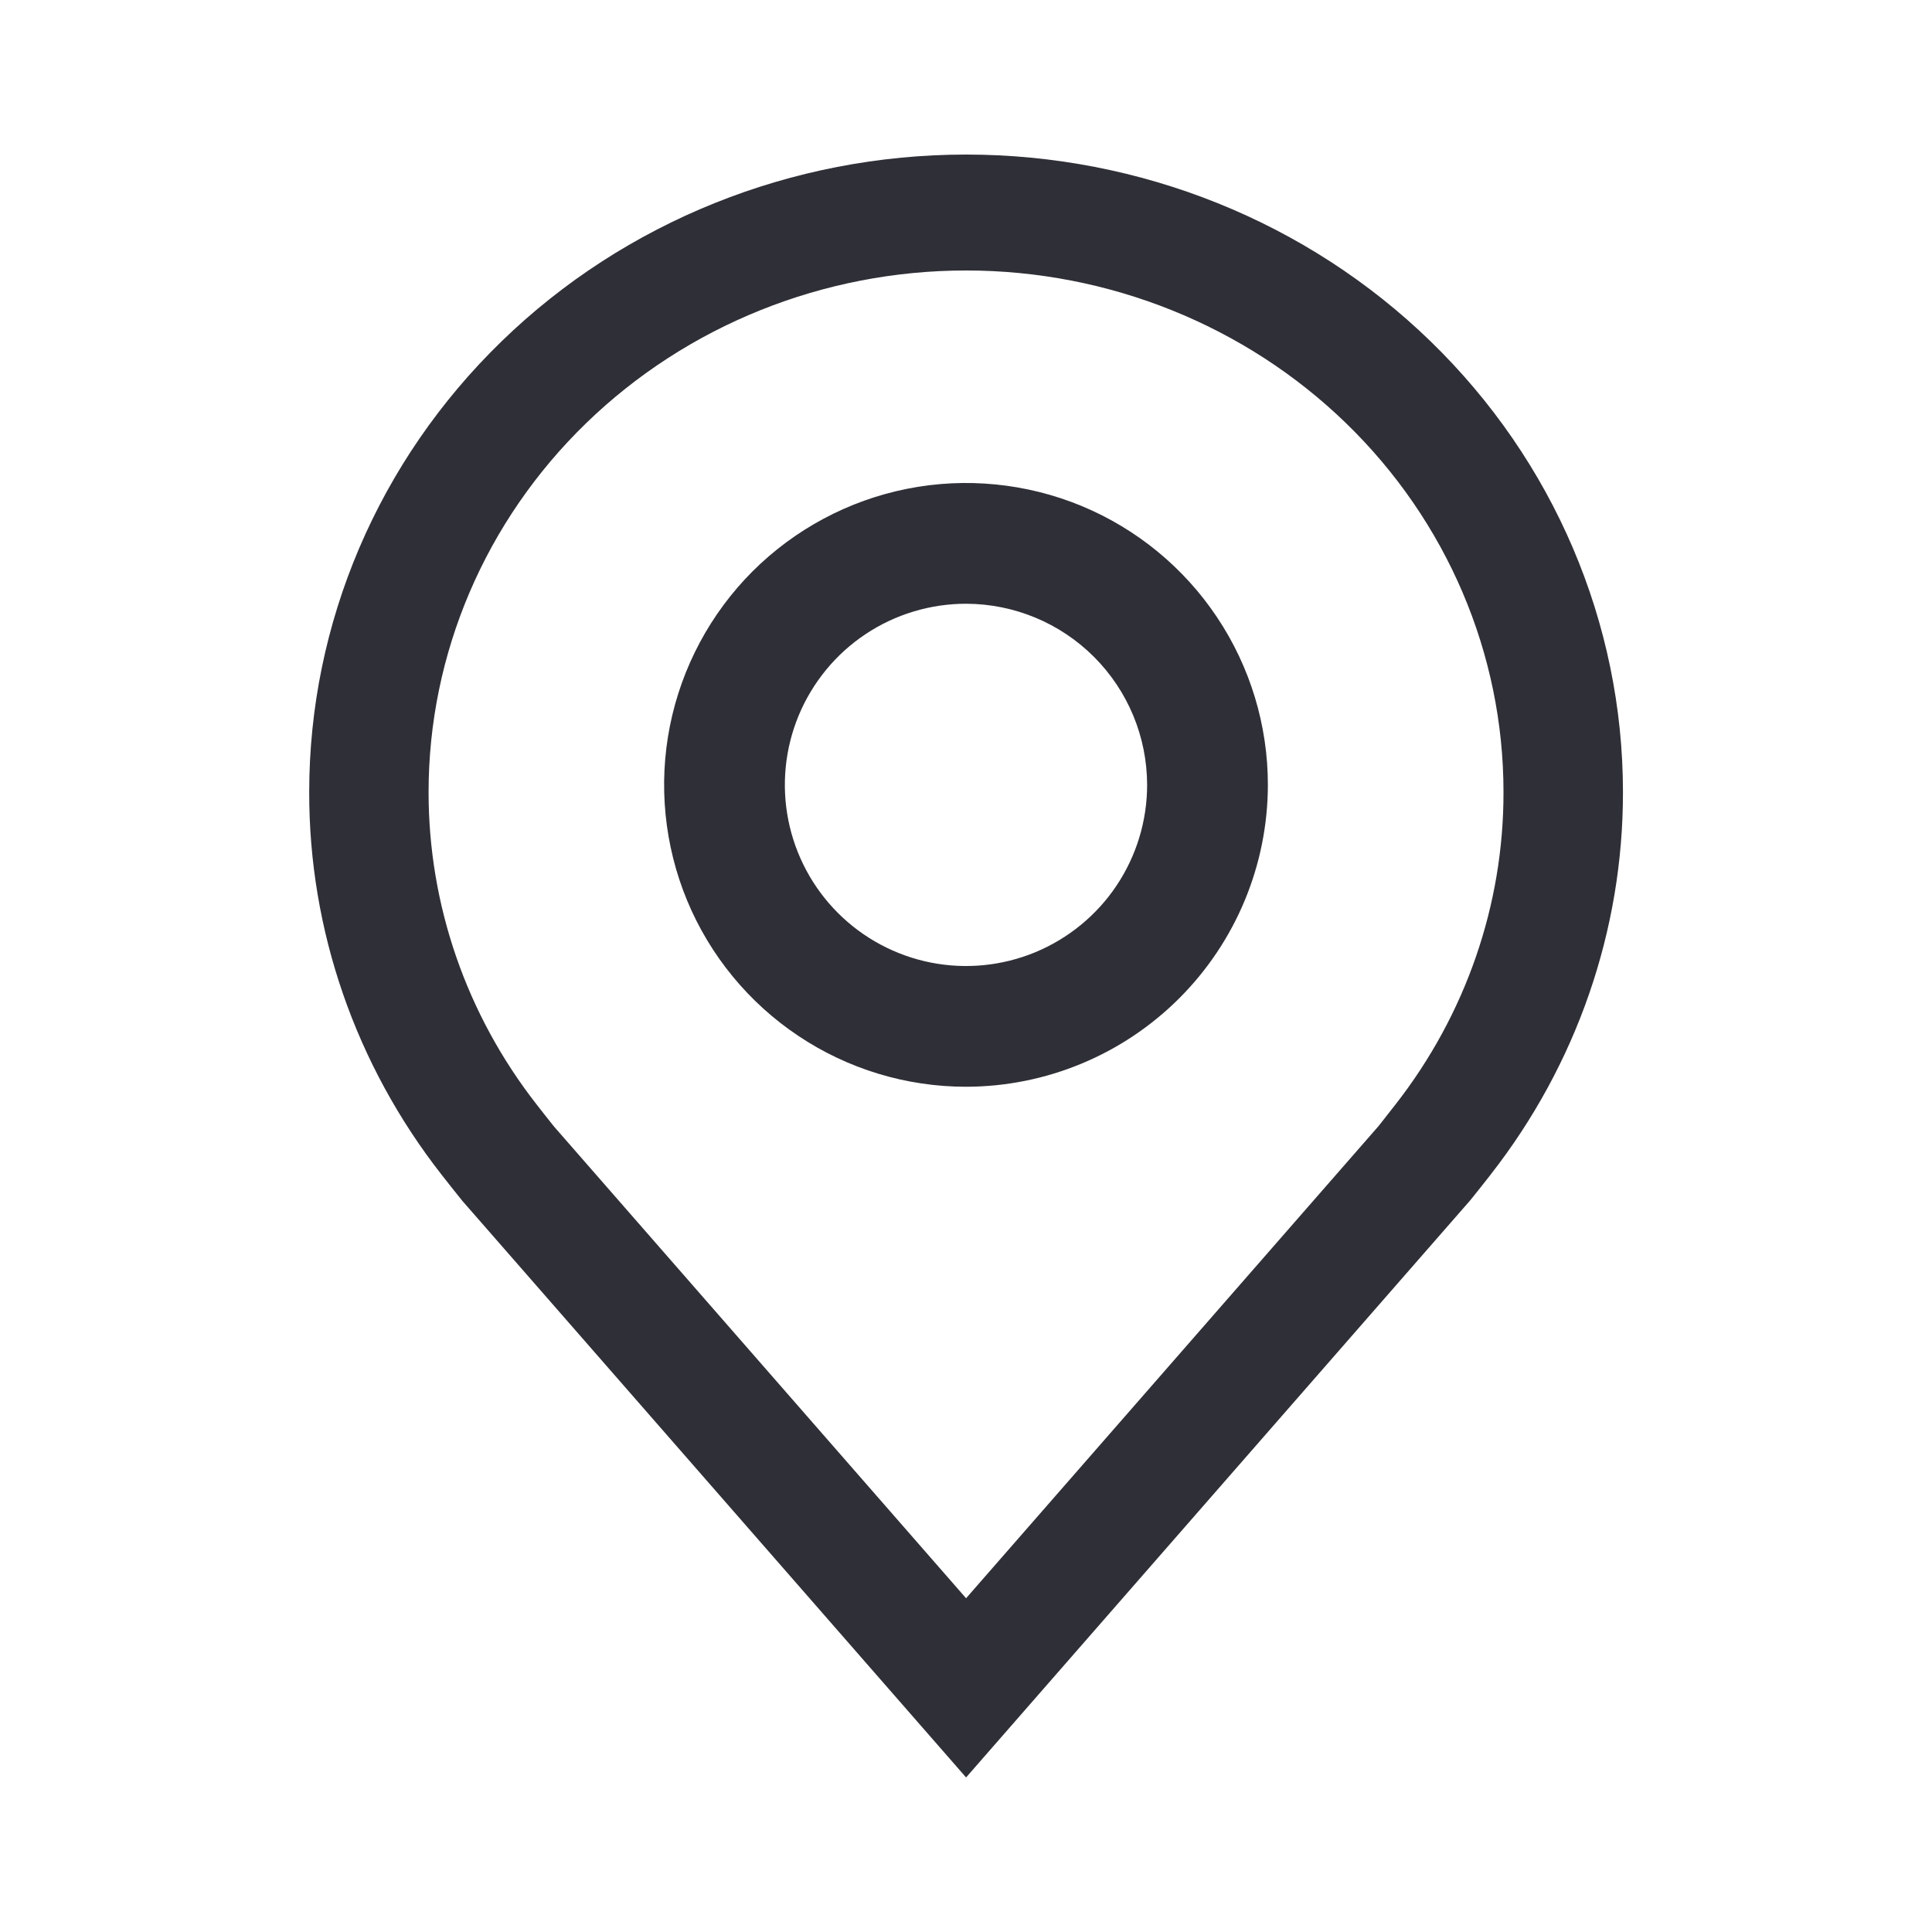
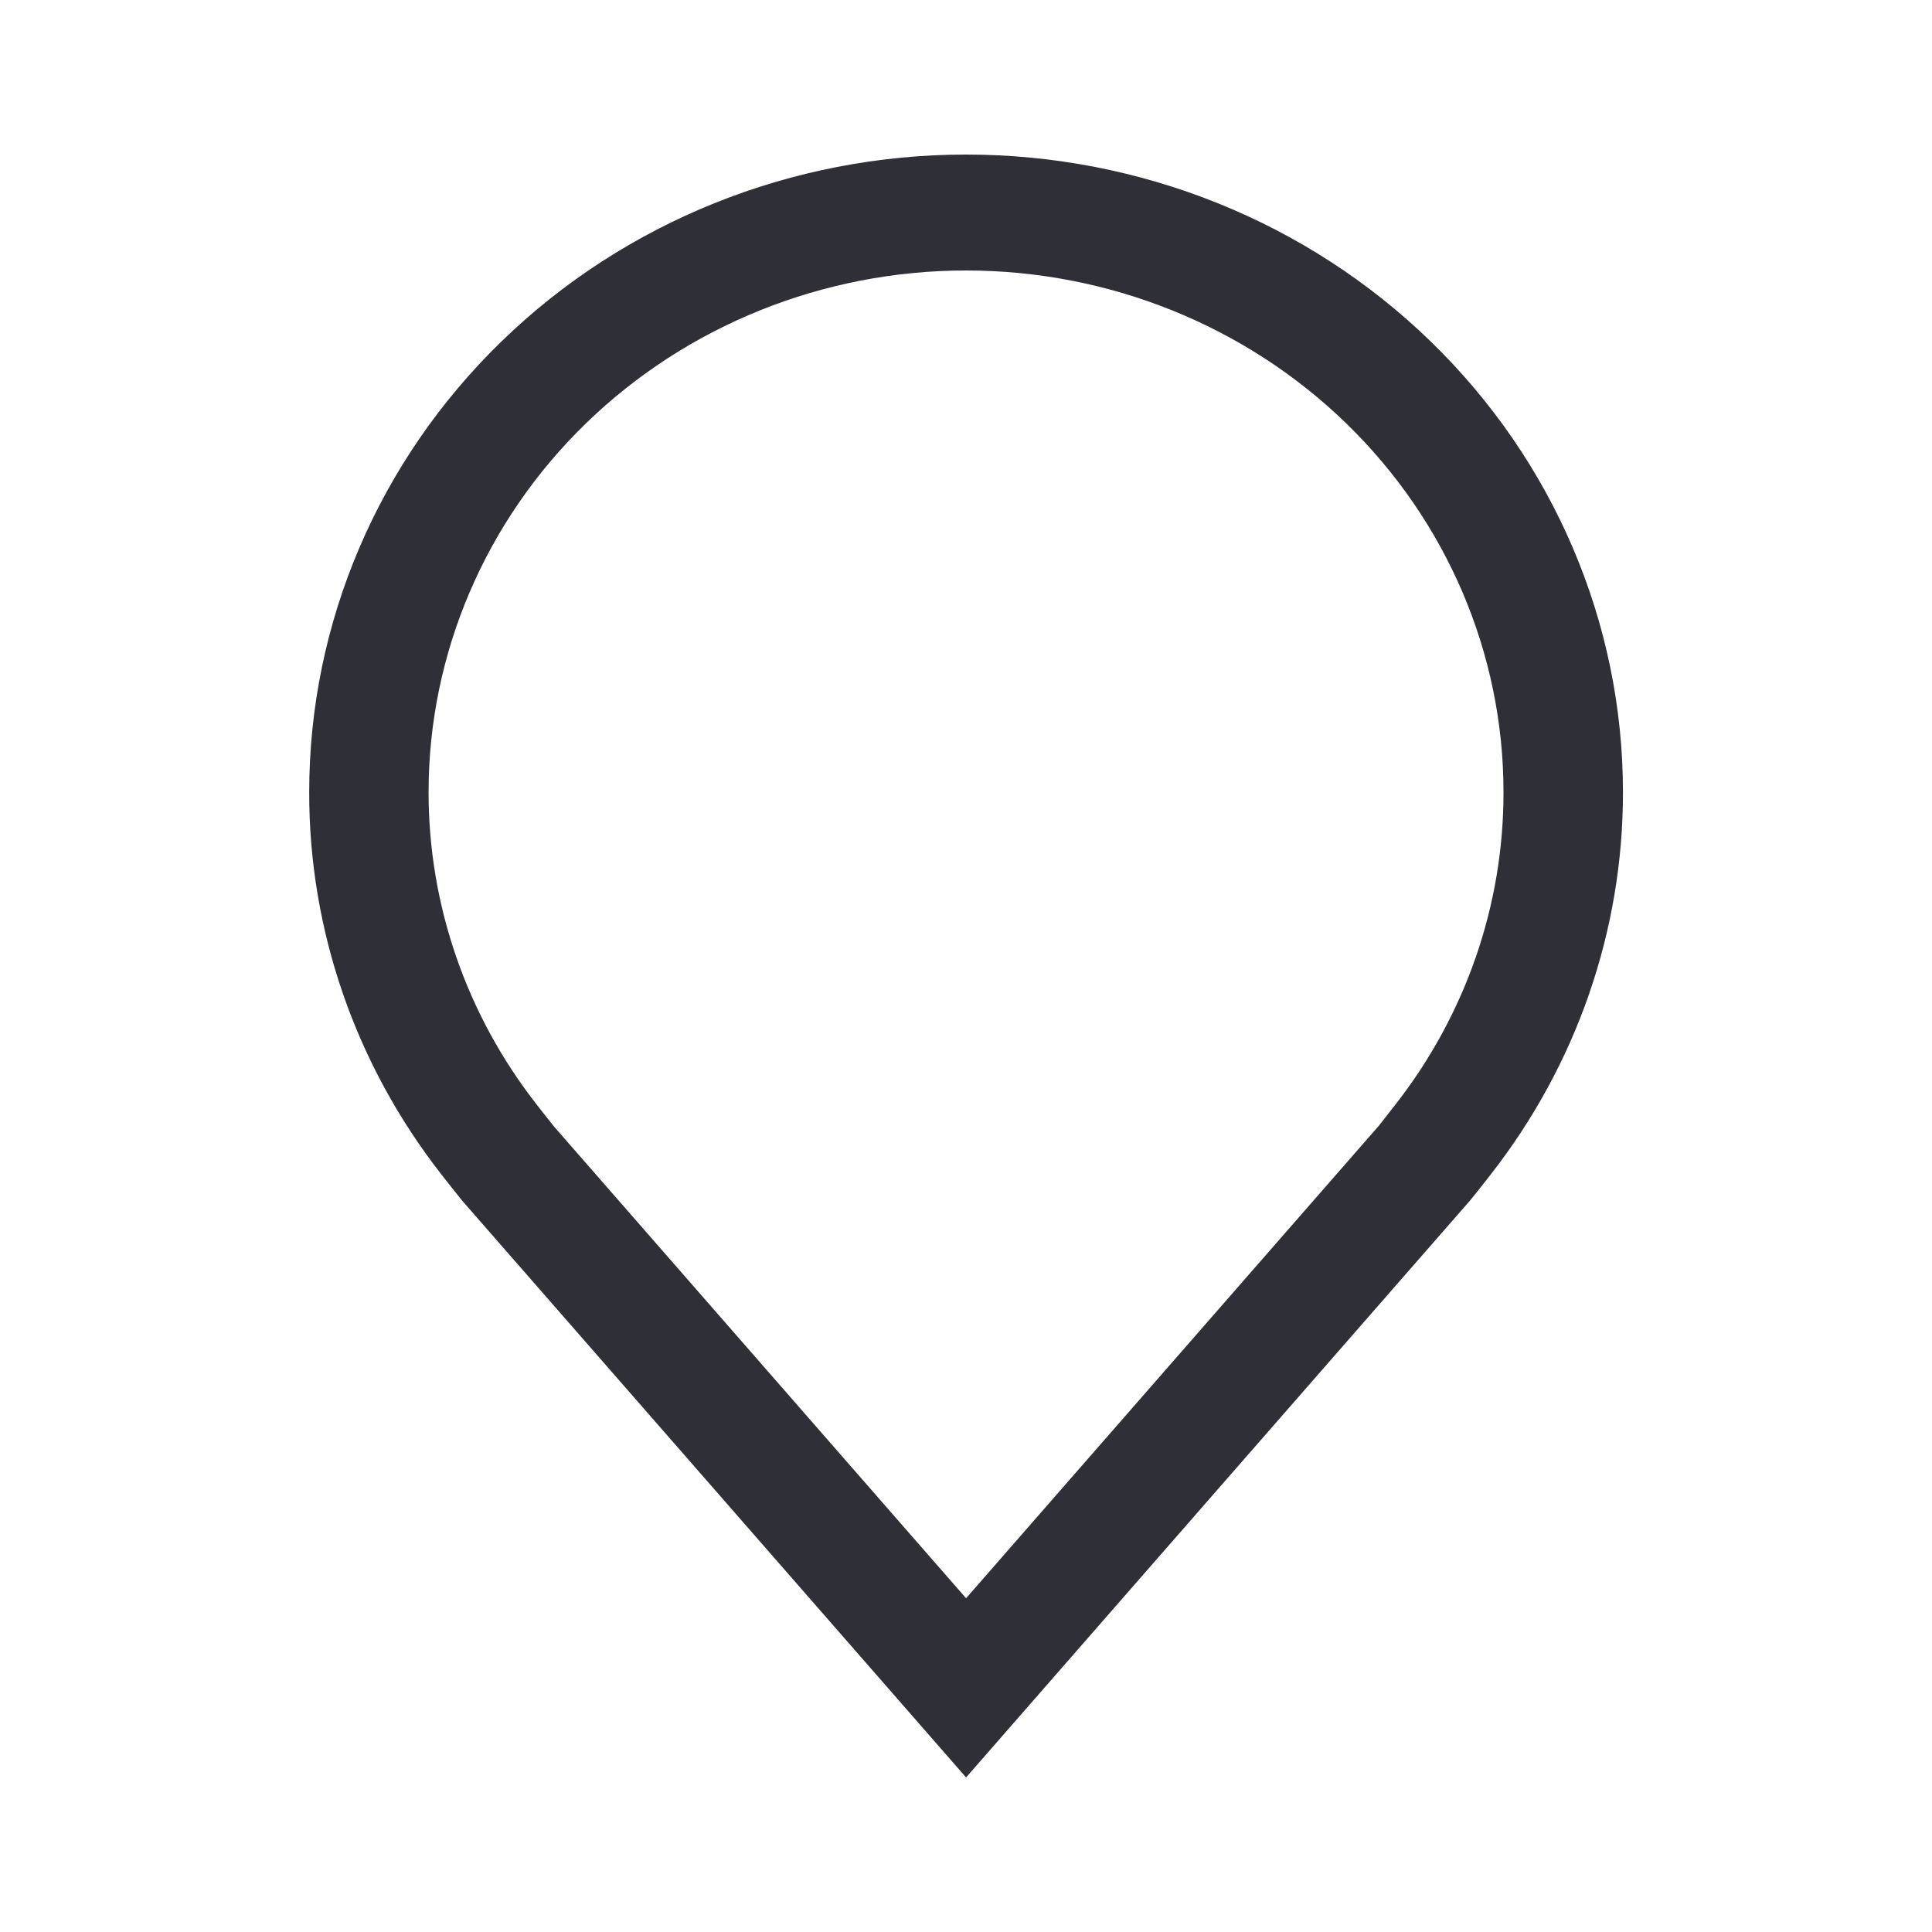
<svg xmlns="http://www.w3.org/2000/svg" width="24" height="24" viewBox="0 0 24 24" fill="none">
-   <path d="M12 13.5C11.258 13.5 10.533 13.28 9.917 12.868C9.3 12.456 8.819 11.87 8.535 11.185C8.252 10.5 8.177 9.746 8.322 9.018C8.467 8.291 8.824 7.623 9.348 7.098C9.873 6.574 10.541 6.217 11.268 6.072C11.996 5.927 12.75 6.002 13.435 6.285C14.12 6.569 14.706 7.05 15.118 7.667C15.53 8.283 15.75 9.008 15.75 9.75C15.749 10.744 15.353 11.697 14.65 12.4C13.947 13.103 12.994 13.499 12 13.5ZM12 7.5C11.555 7.5 11.12 7.632 10.75 7.879C10.38 8.126 10.092 8.478 9.921 8.889C9.751 9.3 9.706 9.752 9.793 10.189C9.88 10.625 10.094 11.026 10.409 11.341C10.724 11.656 11.125 11.87 11.561 11.957C11.998 12.044 12.45 11.999 12.861 11.829C13.272 11.658 13.624 11.37 13.871 11C14.118 10.63 14.25 10.195 14.25 9.75C14.249 9.153 14.012 8.582 13.59 8.16C13.168 7.738 12.597 7.501 12 7.5Z" fill="#2F2F37" />
  <path d="M12.001 22.08L5.743 14.917C5.656 14.809 5.57 14.701 5.485 14.592C4.416 13.225 3.838 11.556 3.841 9.84C3.841 7.739 4.701 5.725 6.231 4.24C7.761 2.754 9.837 1.92 12.001 1.92C14.165 1.92 16.241 2.754 17.771 4.24C19.301 5.725 20.161 7.739 20.161 9.84C20.163 11.555 19.586 13.224 18.518 14.59L18.517 14.592C18.517 14.592 18.294 14.876 18.261 14.914L12.001 22.08ZM6.669 13.724C6.669 13.724 6.842 13.946 6.882 13.994L12.001 19.854L17.127 13.986C17.159 13.946 17.333 13.723 17.334 13.722C18.207 12.605 18.679 11.242 18.677 9.84C18.677 8.121 17.974 6.473 16.722 5.258C15.47 4.043 13.771 3.36 12.001 3.36C10.23 3.36 8.532 4.043 7.28 5.258C6.028 6.473 5.324 8.121 5.324 9.84C5.323 11.243 5.795 12.607 6.669 13.724Z" fill="#2F2F37" />
</svg>